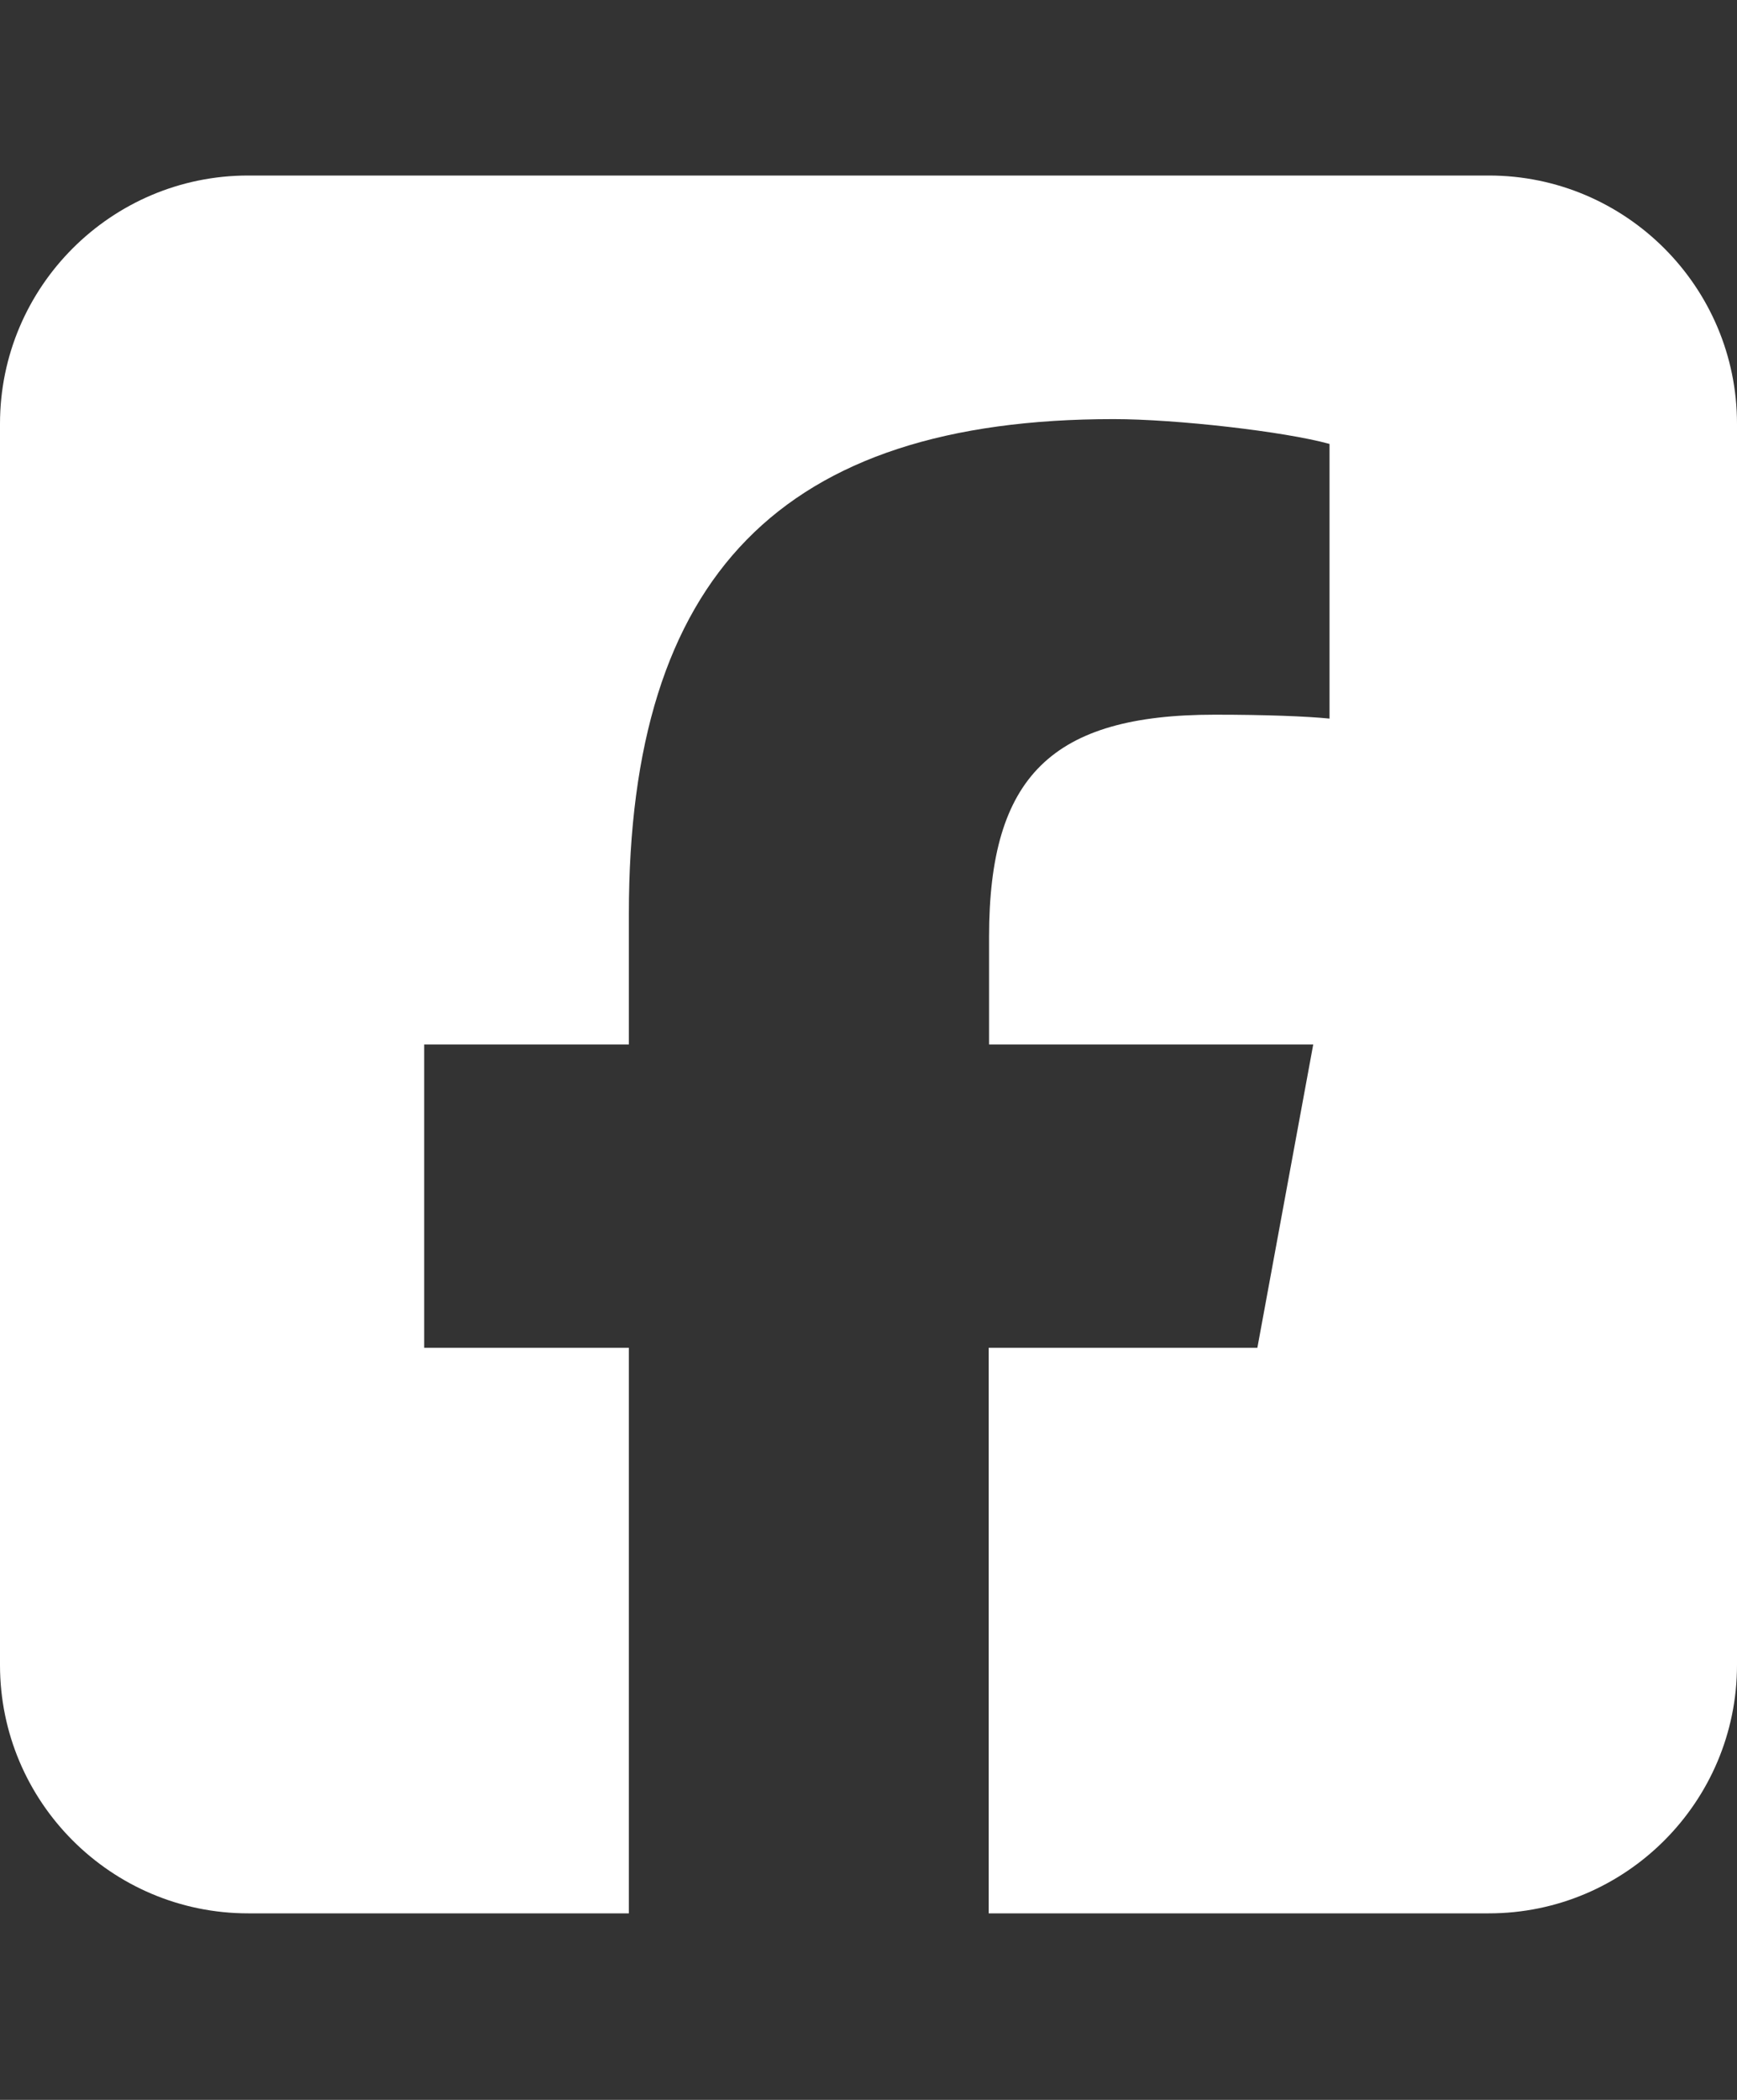
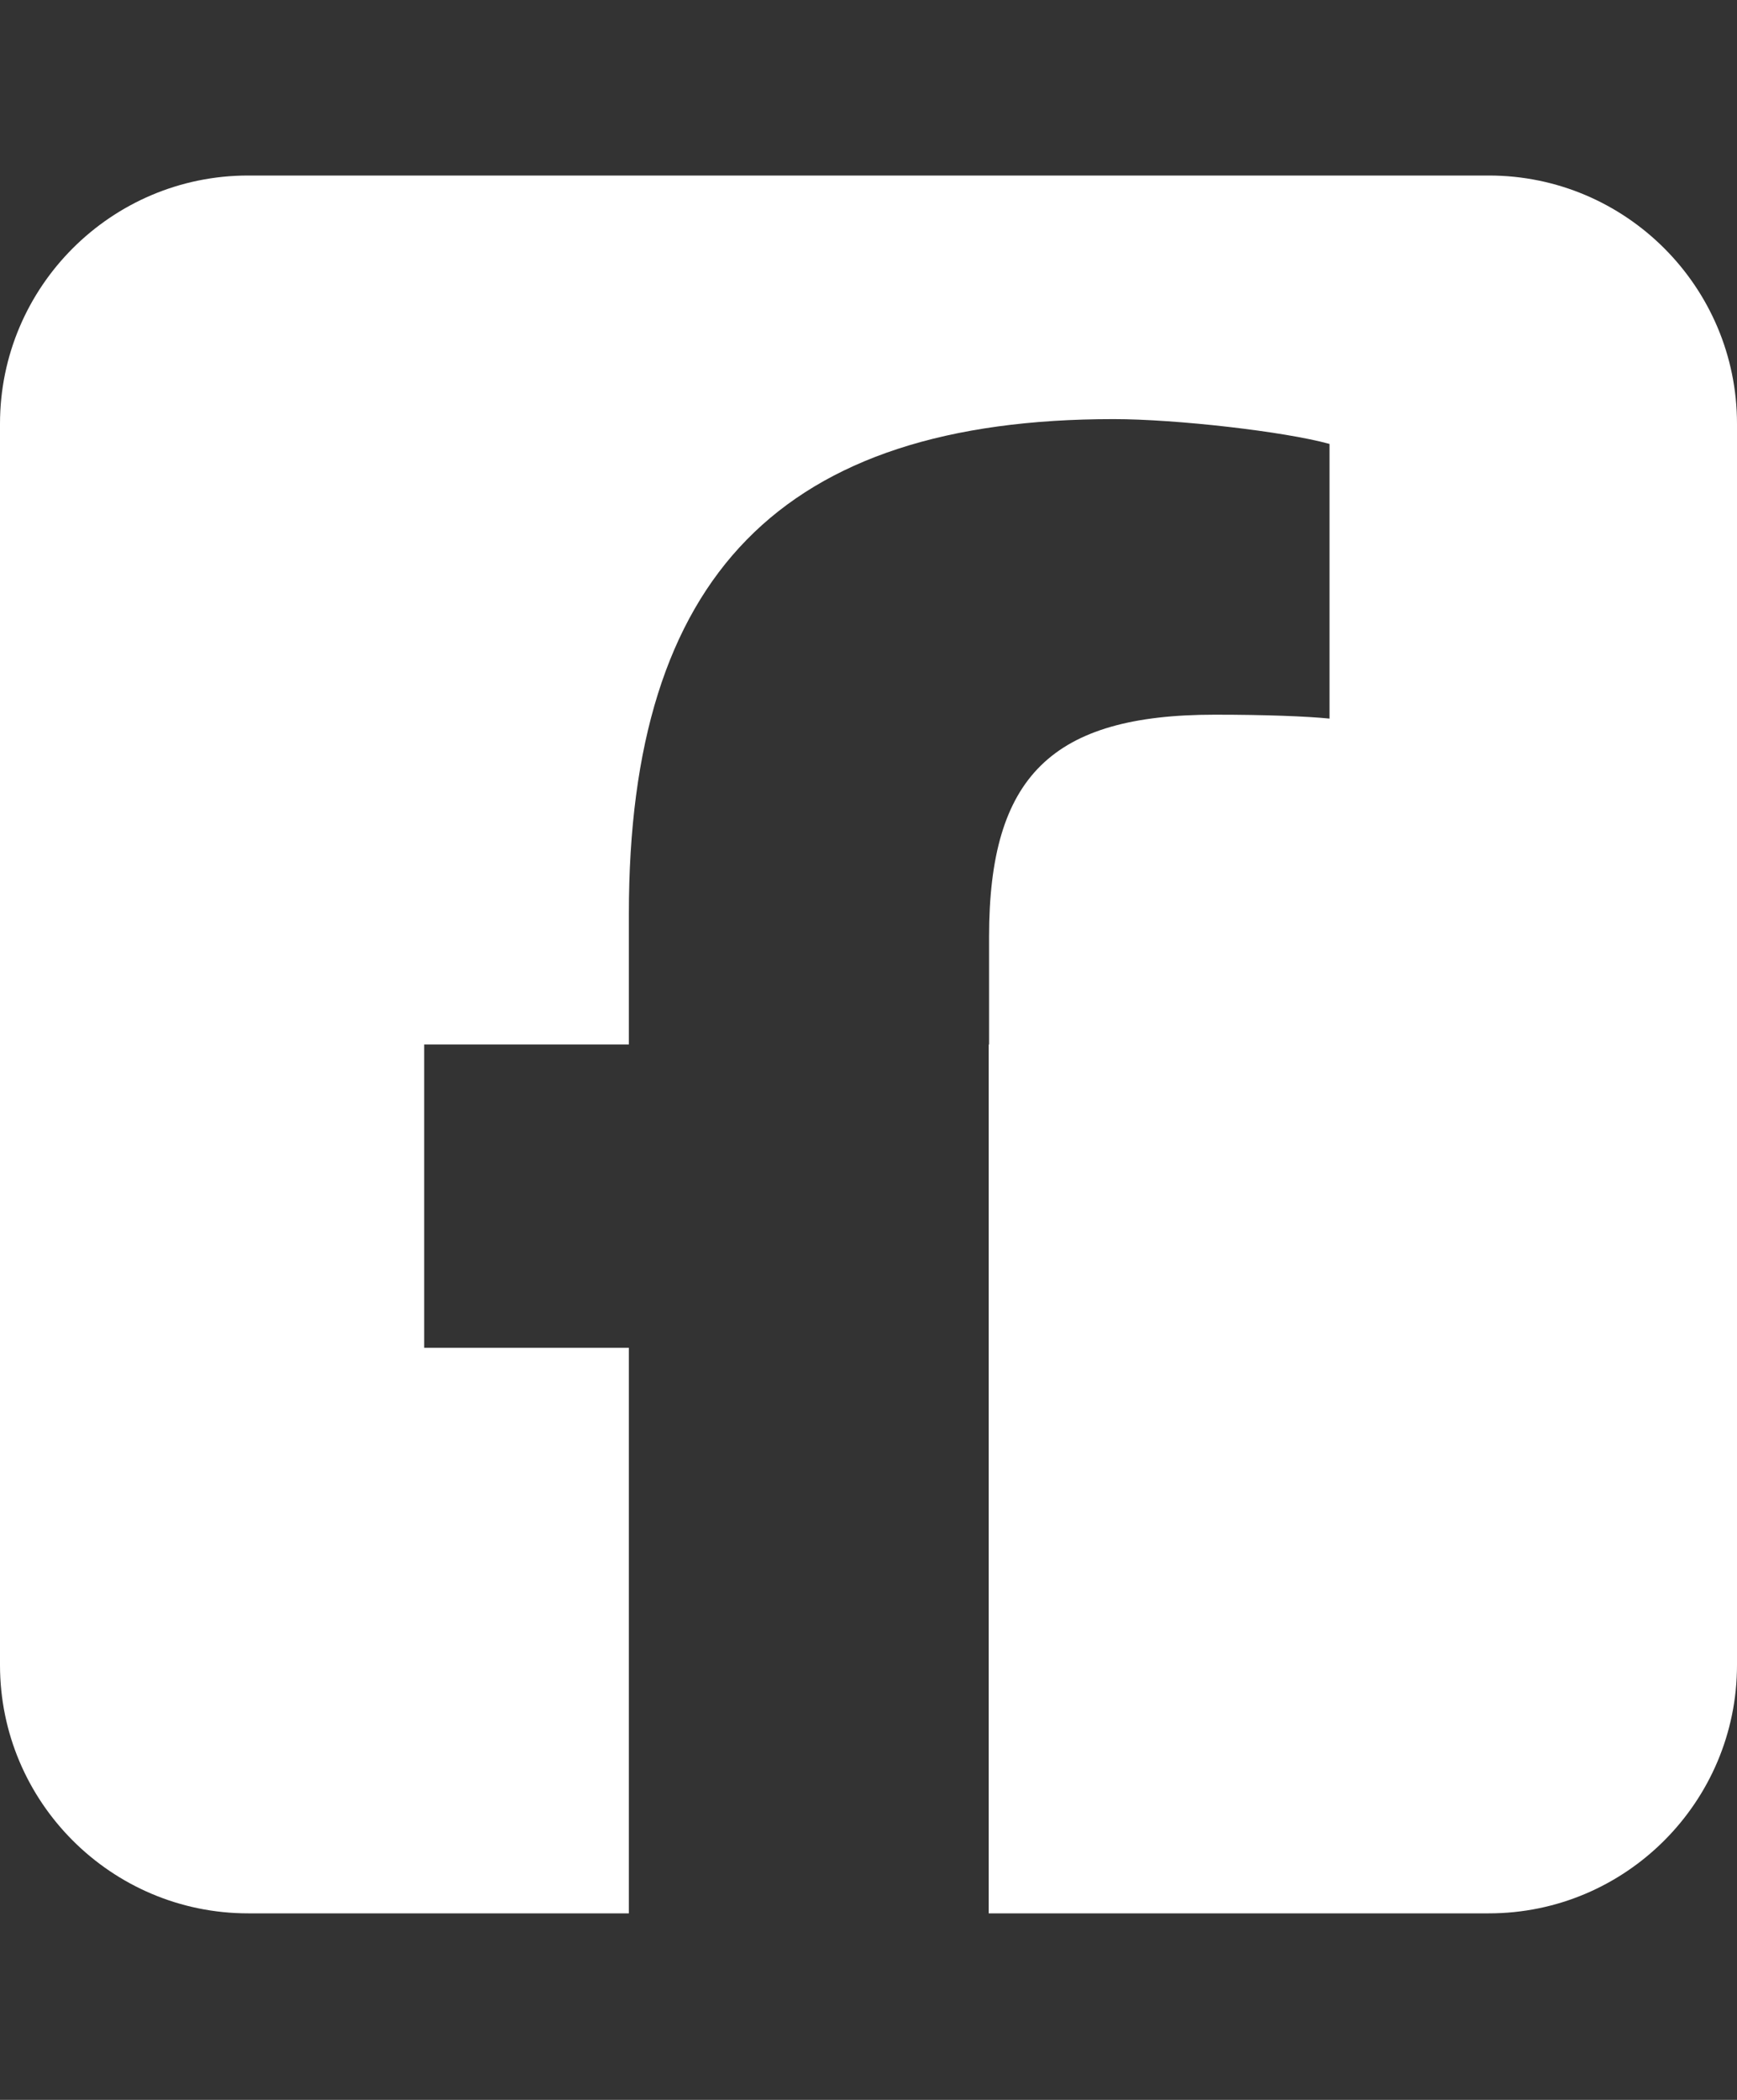
<svg xmlns="http://www.w3.org/2000/svg" width="24" height="29" viewBox="0 0 24 29" fill="none">
  <rect x="0" y="0" width="24" height="29" fill="#333333" stroke="none" />
  <g id="linkedin">
-     <path id="Vector" d="M3.429 2.424C1.538 2.424 0 3.961 0 5.852V22.995C0 24.886 1.538 26.424 3.429 26.424H8.689V18.613H5.861V14.424H8.689V12.618C8.689 7.952 10.8 5.788 15.386 5.788C16.254 5.788 17.754 5.96 18.37 6.131V9.924C18.048 9.892 17.486 9.87 16.784 9.87C14.534 9.87 13.666 10.722 13.666 12.935V14.424H18.145L17.373 18.613H13.661V26.424H20.571C22.462 26.424 24 24.886 24 22.995V5.852C24 3.961 22.462 2.424 20.571 2.424H3.429Z" fill="white" />
+     <path id="Vector" d="M3.429 2.424C1.538 2.424 0 3.961 0 5.852V22.995C0 24.886 1.538 26.424 3.429 26.424H8.689V18.613H5.861V14.424H8.689V12.618C8.689 7.952 10.8 5.788 15.386 5.788C16.254 5.788 17.754 5.96 18.37 6.131V9.924C18.048 9.892 17.486 9.87 16.784 9.87C14.534 9.87 13.666 10.722 13.666 12.935V14.424H18.145H13.661V26.424H20.571C22.462 26.424 24 24.886 24 22.995V5.852C24 3.961 22.462 2.424 20.571 2.424H3.429Z" fill="white" />
  </g>
</svg>